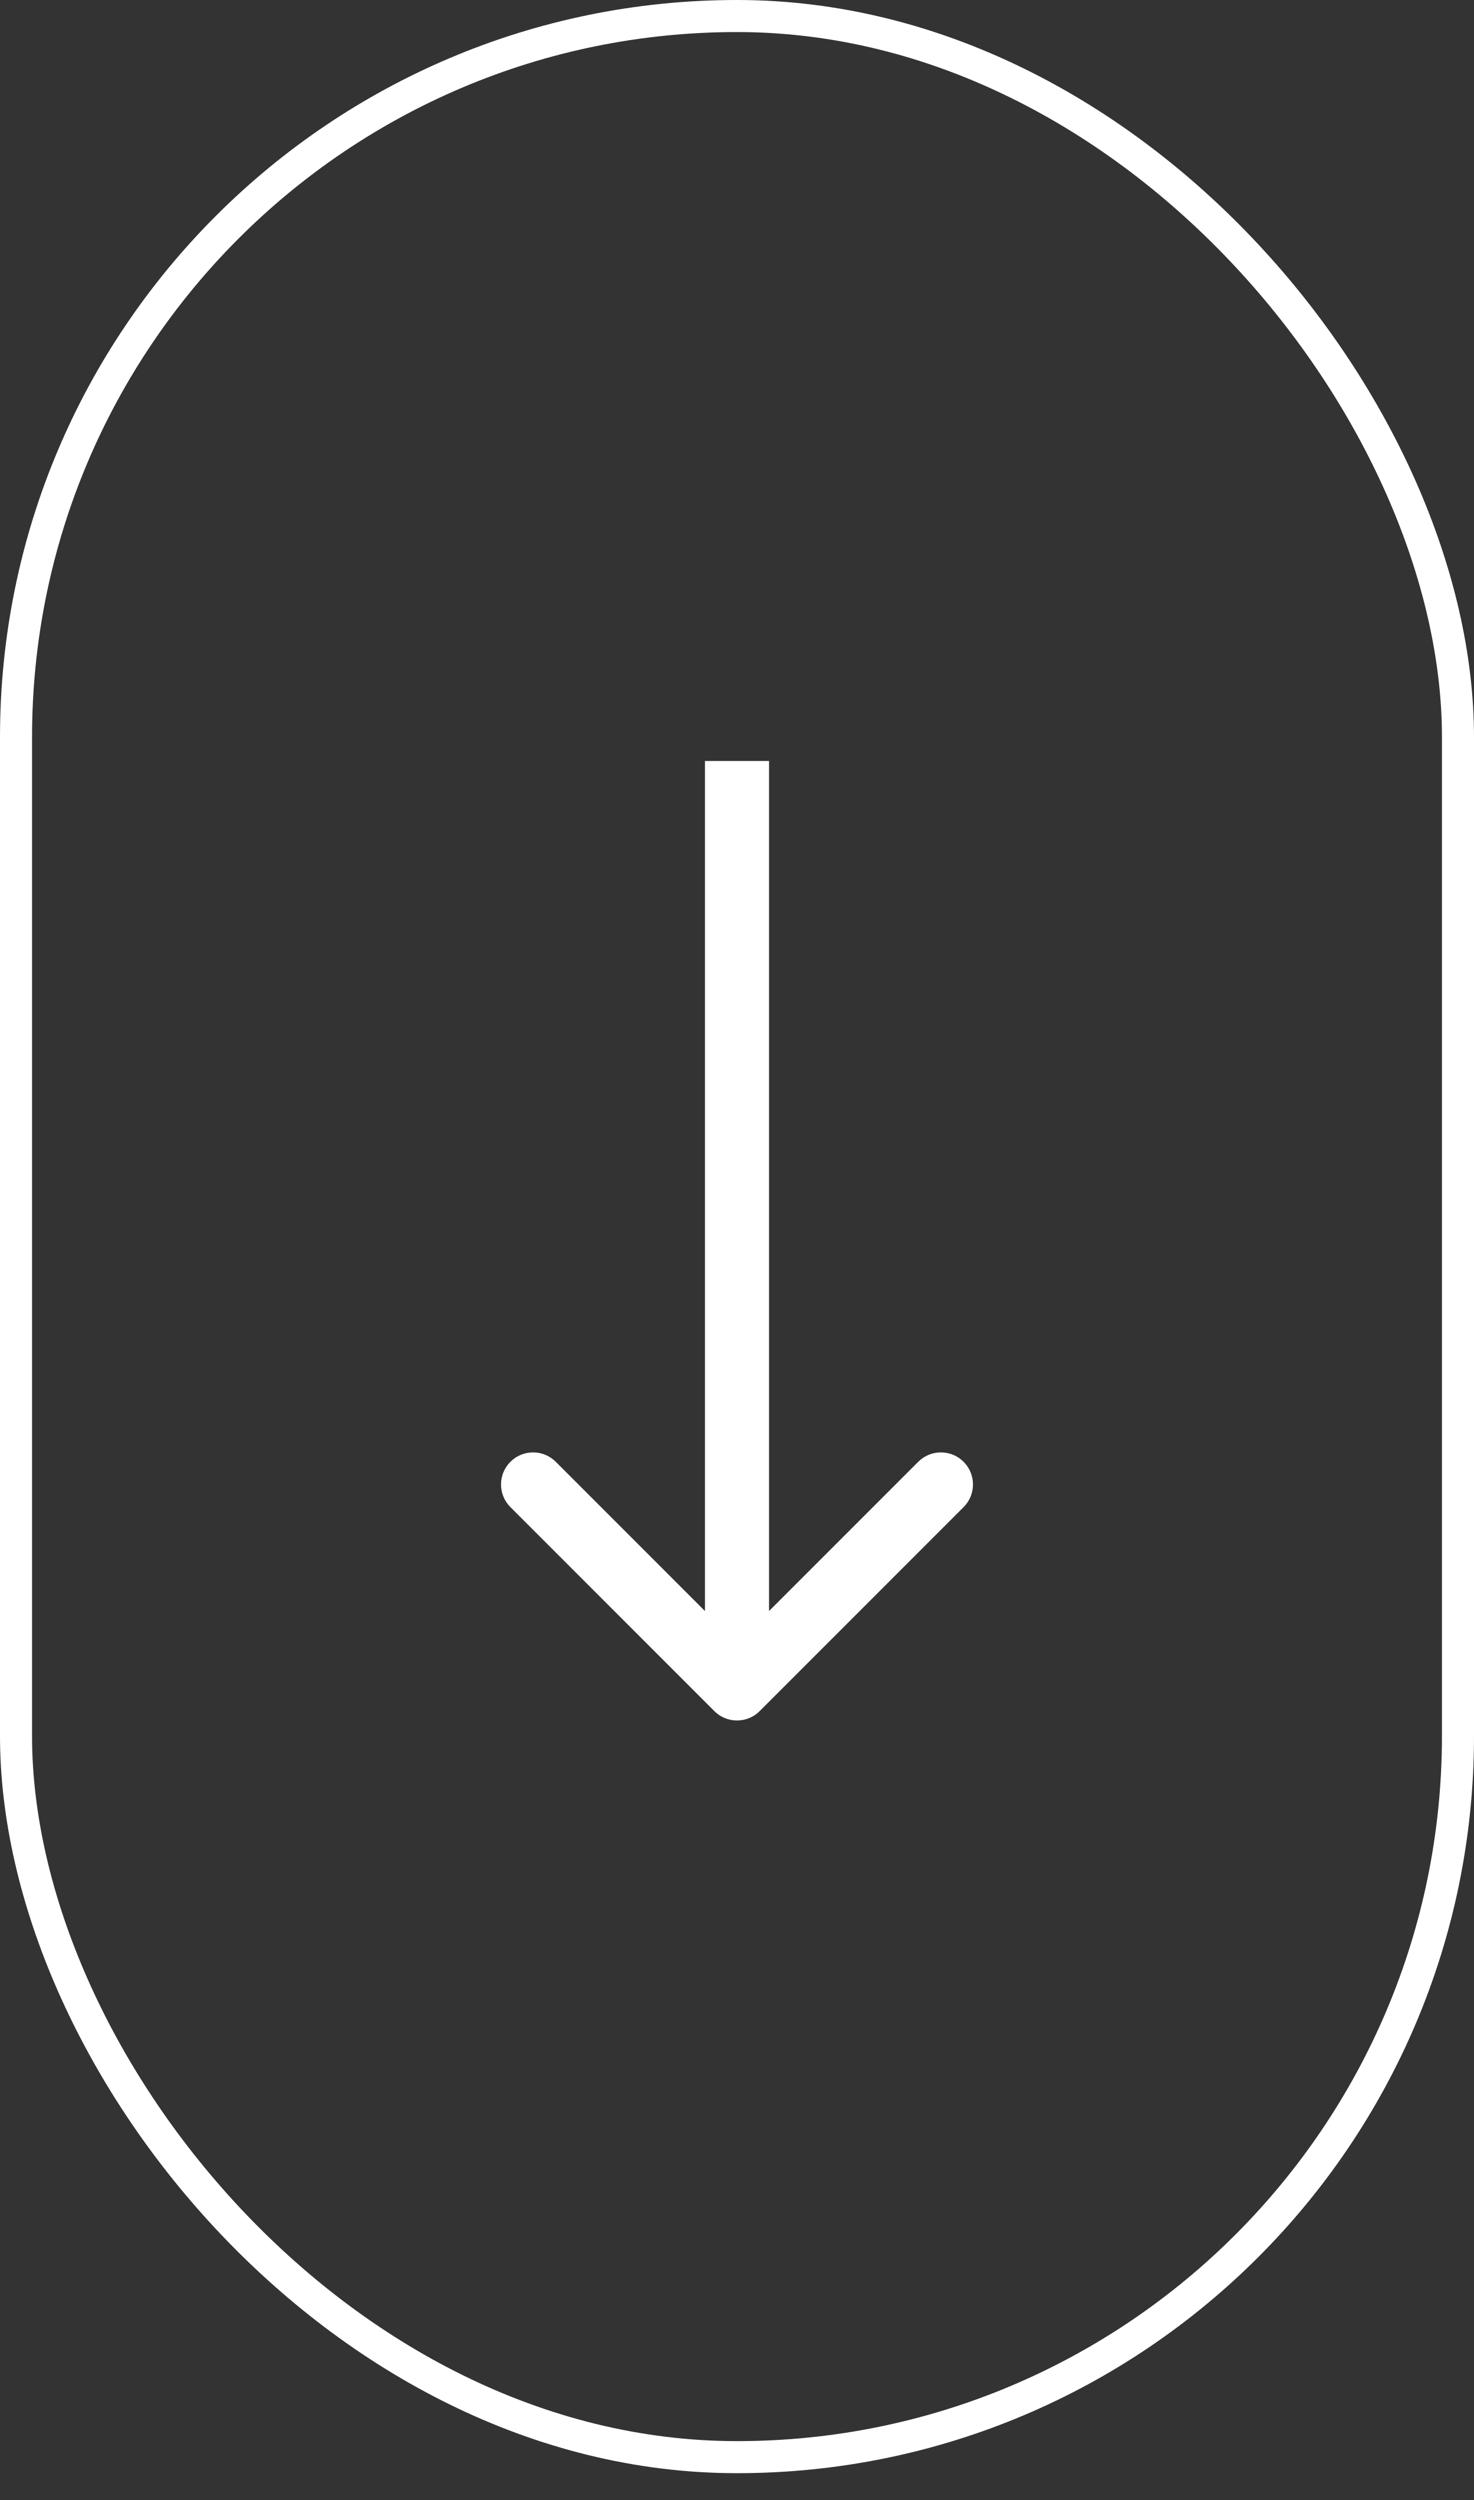
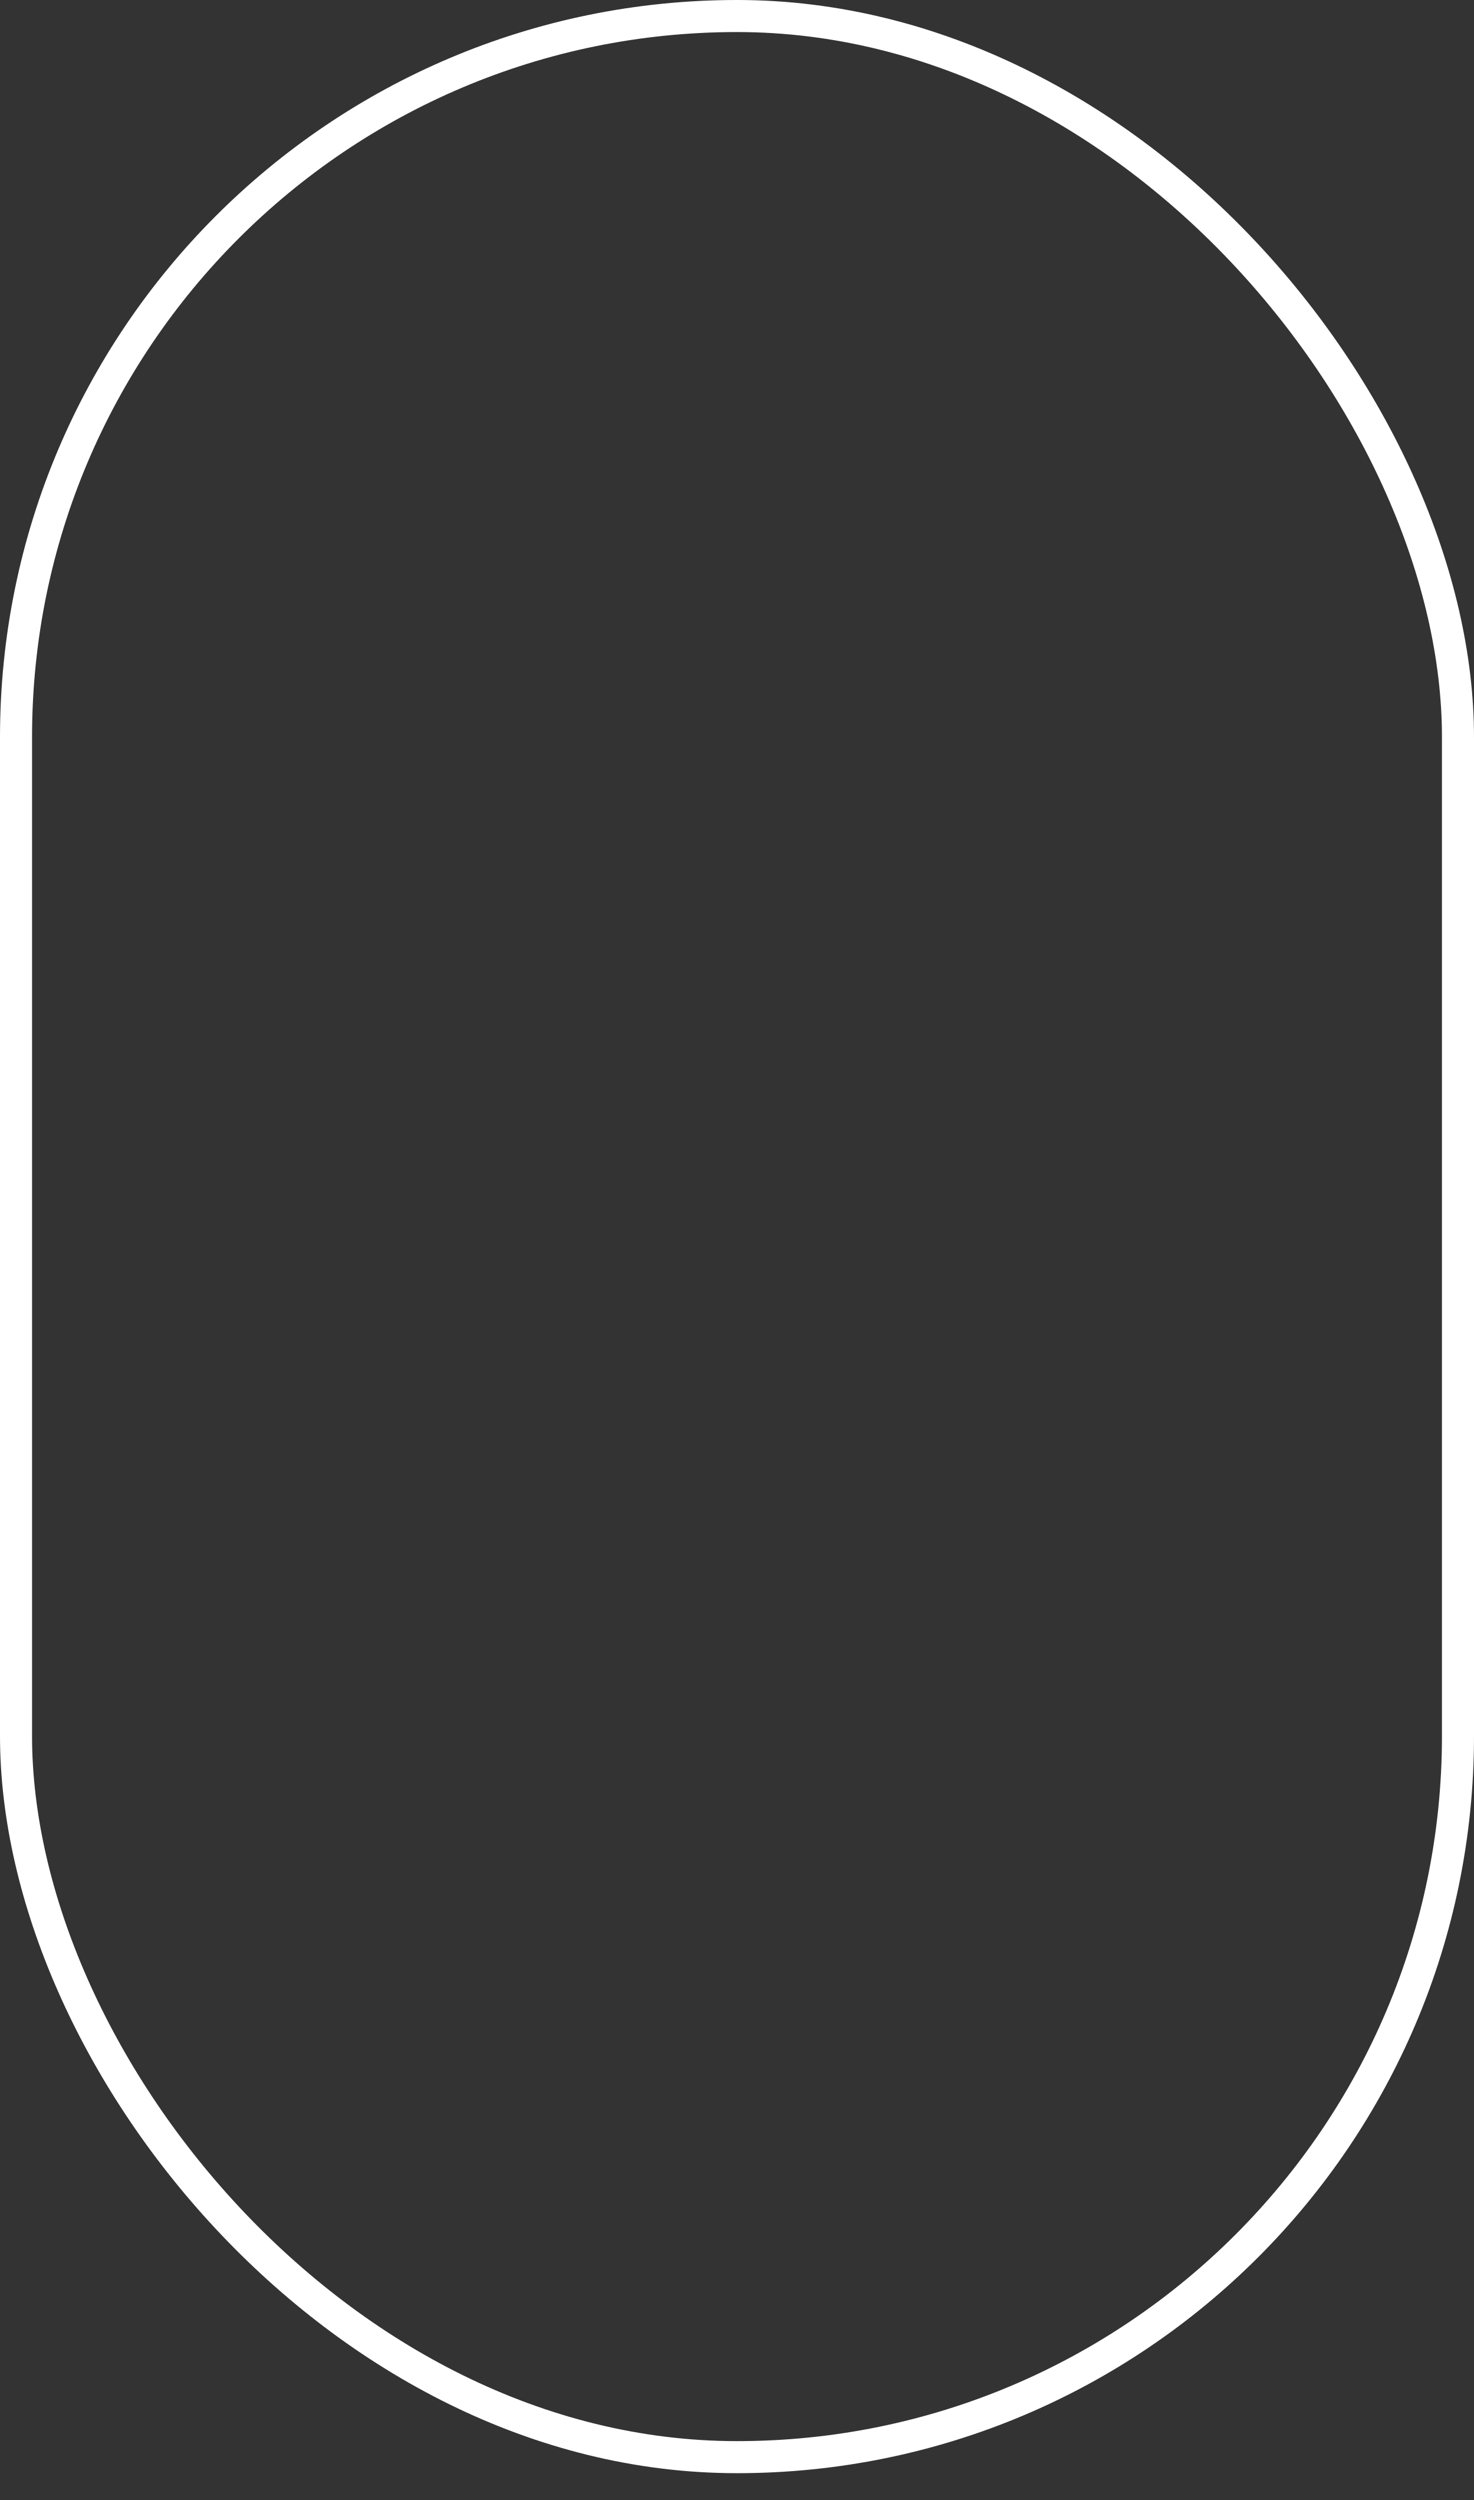
<svg xmlns="http://www.w3.org/2000/svg" width="46" height="78" viewBox="0 0 46 78" fill="none">
  <rect x="0" y="0" width="46" height="78" fill="#333333" stroke="none" />
  <rect x="0.5" y="0.5" width="45" height="76.161" rx="22.5" stroke="white" />
-   <path d="M22.293 53.385C22.683 53.775 23.317 53.775 23.707 53.385L30.071 47.021C30.462 46.63 30.462 45.997 30.071 45.606C29.68 45.216 29.047 45.216 28.657 45.606L23 51.263L17.343 45.606C16.953 45.216 16.32 45.216 15.929 45.606C15.538 45.997 15.538 46.63 15.929 47.021L22.293 53.385ZM22 23.742L22 52.677L24 52.677L24 23.742L22 23.742Z" fill="white" />
</svg>